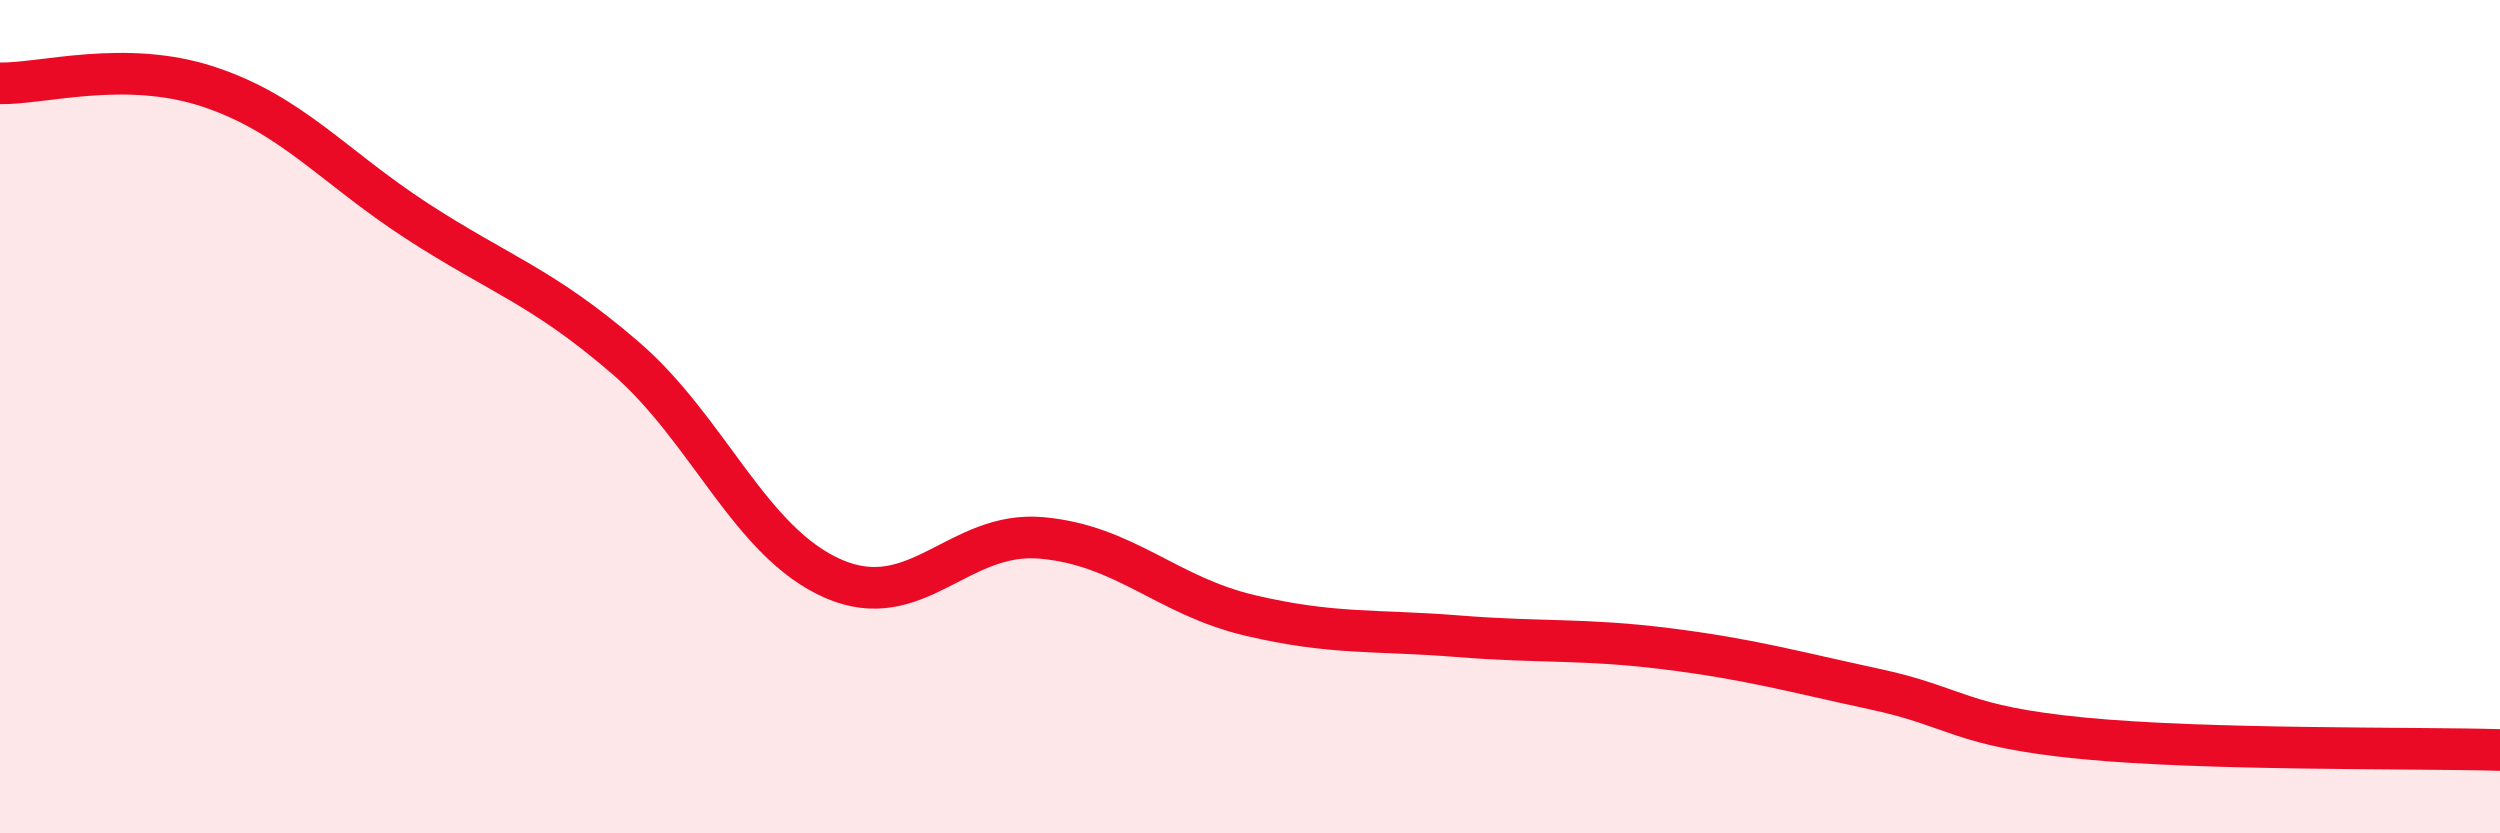
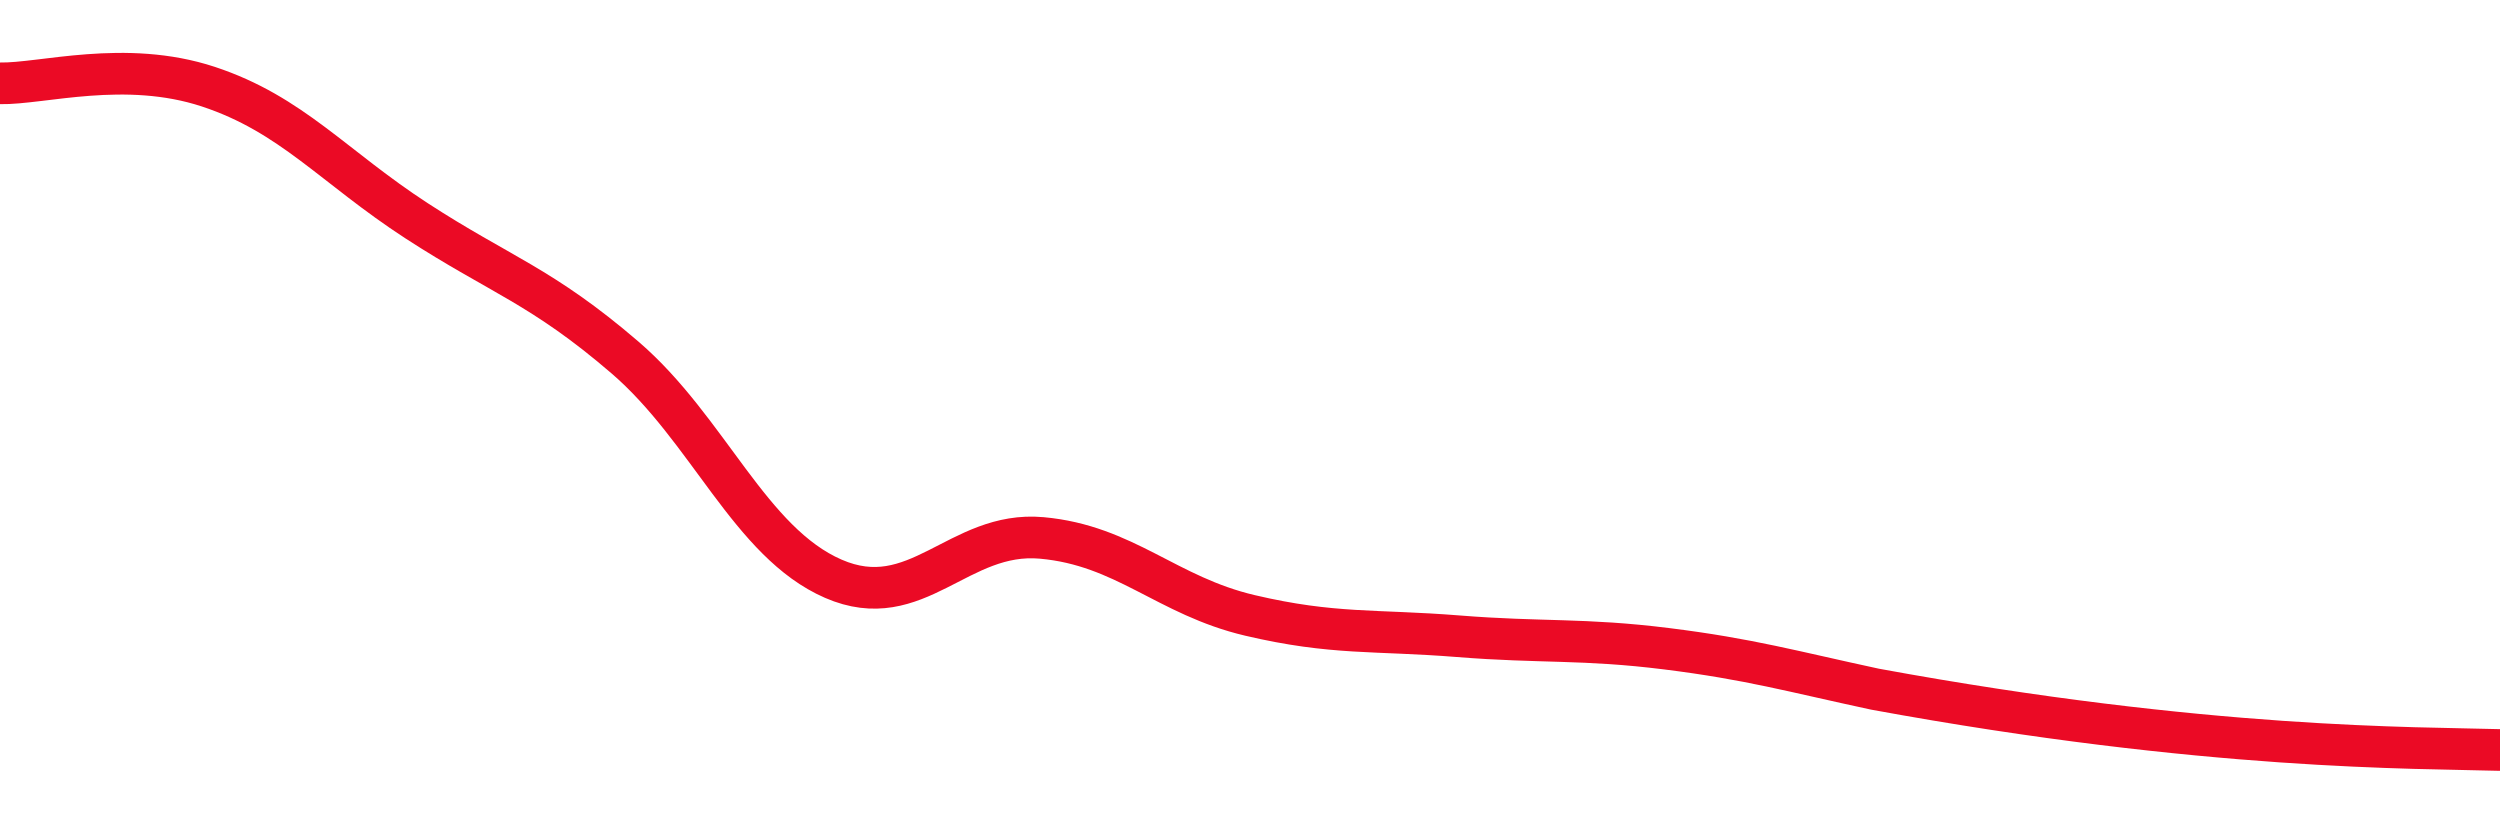
<svg xmlns="http://www.w3.org/2000/svg" width="60" height="20" viewBox="0 0 60 20">
-   <path d="M 0,2 C 1,2.02 3,1.42 5,2.08 C 7,2.74 8,4 10,5.3 C 12,6.6 13,6.86 15,8.58 C 17,10.3 18,13.02 20,13.89 C 22,14.76 23,12.73 25,12.91 C 27,13.09 28,14.3 30,14.77 C 32,15.24 33,15.11 35,15.27 C 37,15.43 38,15.32 40,15.57 C 42,15.82 43,16.11 45,16.54 C 47,16.97 47,17.43 50,17.72 C 53,18.01 58,17.94 60,18L60 20L0 20Z" fill="#EB0A25" opacity="0.1" stroke-linecap="round" stroke-linejoin="round" />
-   <path d="M 0,2 C 1,2.02 3,1.42 5,2.08 C 7,2.74 8,4 10,5.3 C 12,6.6 13,6.86 15,8.58 C 17,10.3 18,13.02 20,13.89 C 22,14.76 23,12.73 25,12.91 C 27,13.09 28,14.3 30,14.77 C 32,15.24 33,15.11 35,15.27 C 37,15.43 38,15.32 40,15.57 C 42,15.82 43,16.11 45,16.54 C 47,16.97 47,17.43 50,17.72 C 53,18.01 58,17.94 60,18" stroke="#EB0A25" stroke-width="1" fill="none" stroke-linecap="round" stroke-linejoin="round" />
+   <path d="M 0,2 C 1,2.02 3,1.42 5,2.08 C 7,2.74 8,4 10,5.3 C 12,6.6 13,6.86 15,8.58 C 17,10.3 18,13.02 20,13.89 C 22,14.76 23,12.73 25,12.91 C 27,13.09 28,14.3 30,14.77 C 32,15.24 33,15.11 35,15.27 C 37,15.43 38,15.32 40,15.57 C 42,15.82 43,16.11 45,16.54 C 53,18.01 58,17.94 60,18" stroke="#EB0A25" stroke-width="1" fill="none" stroke-linecap="round" stroke-linejoin="round" />
</svg>